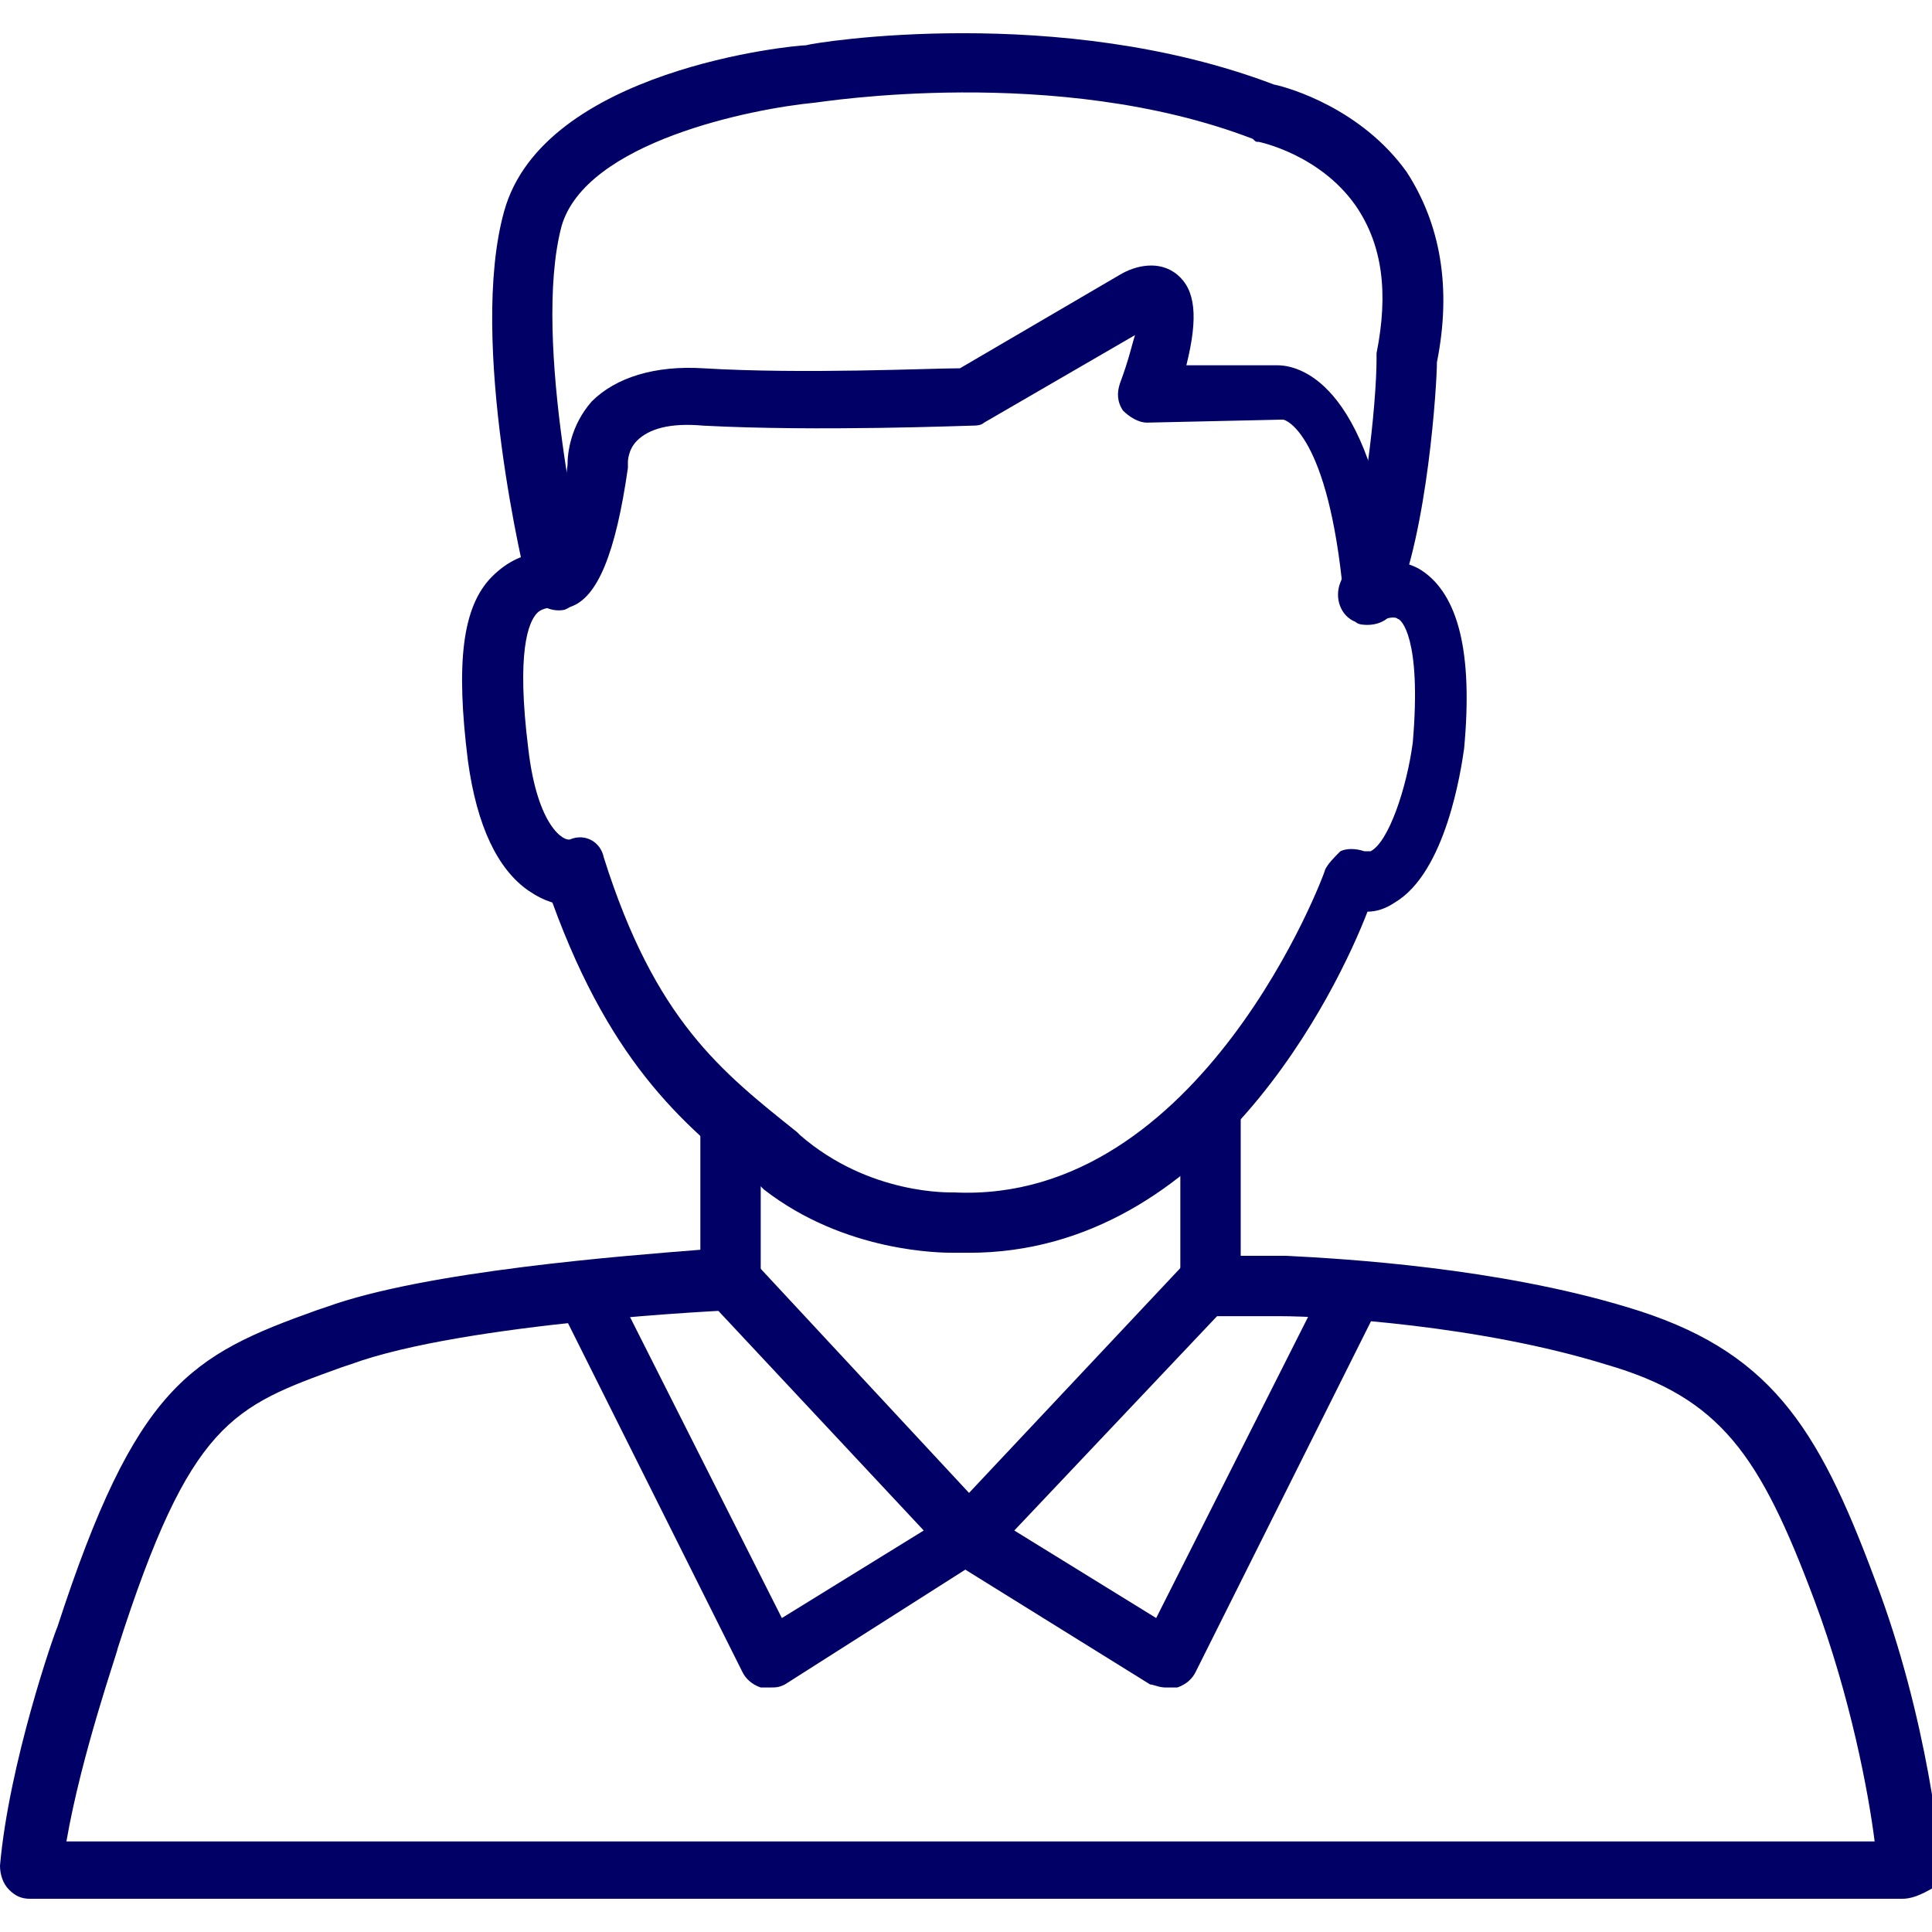
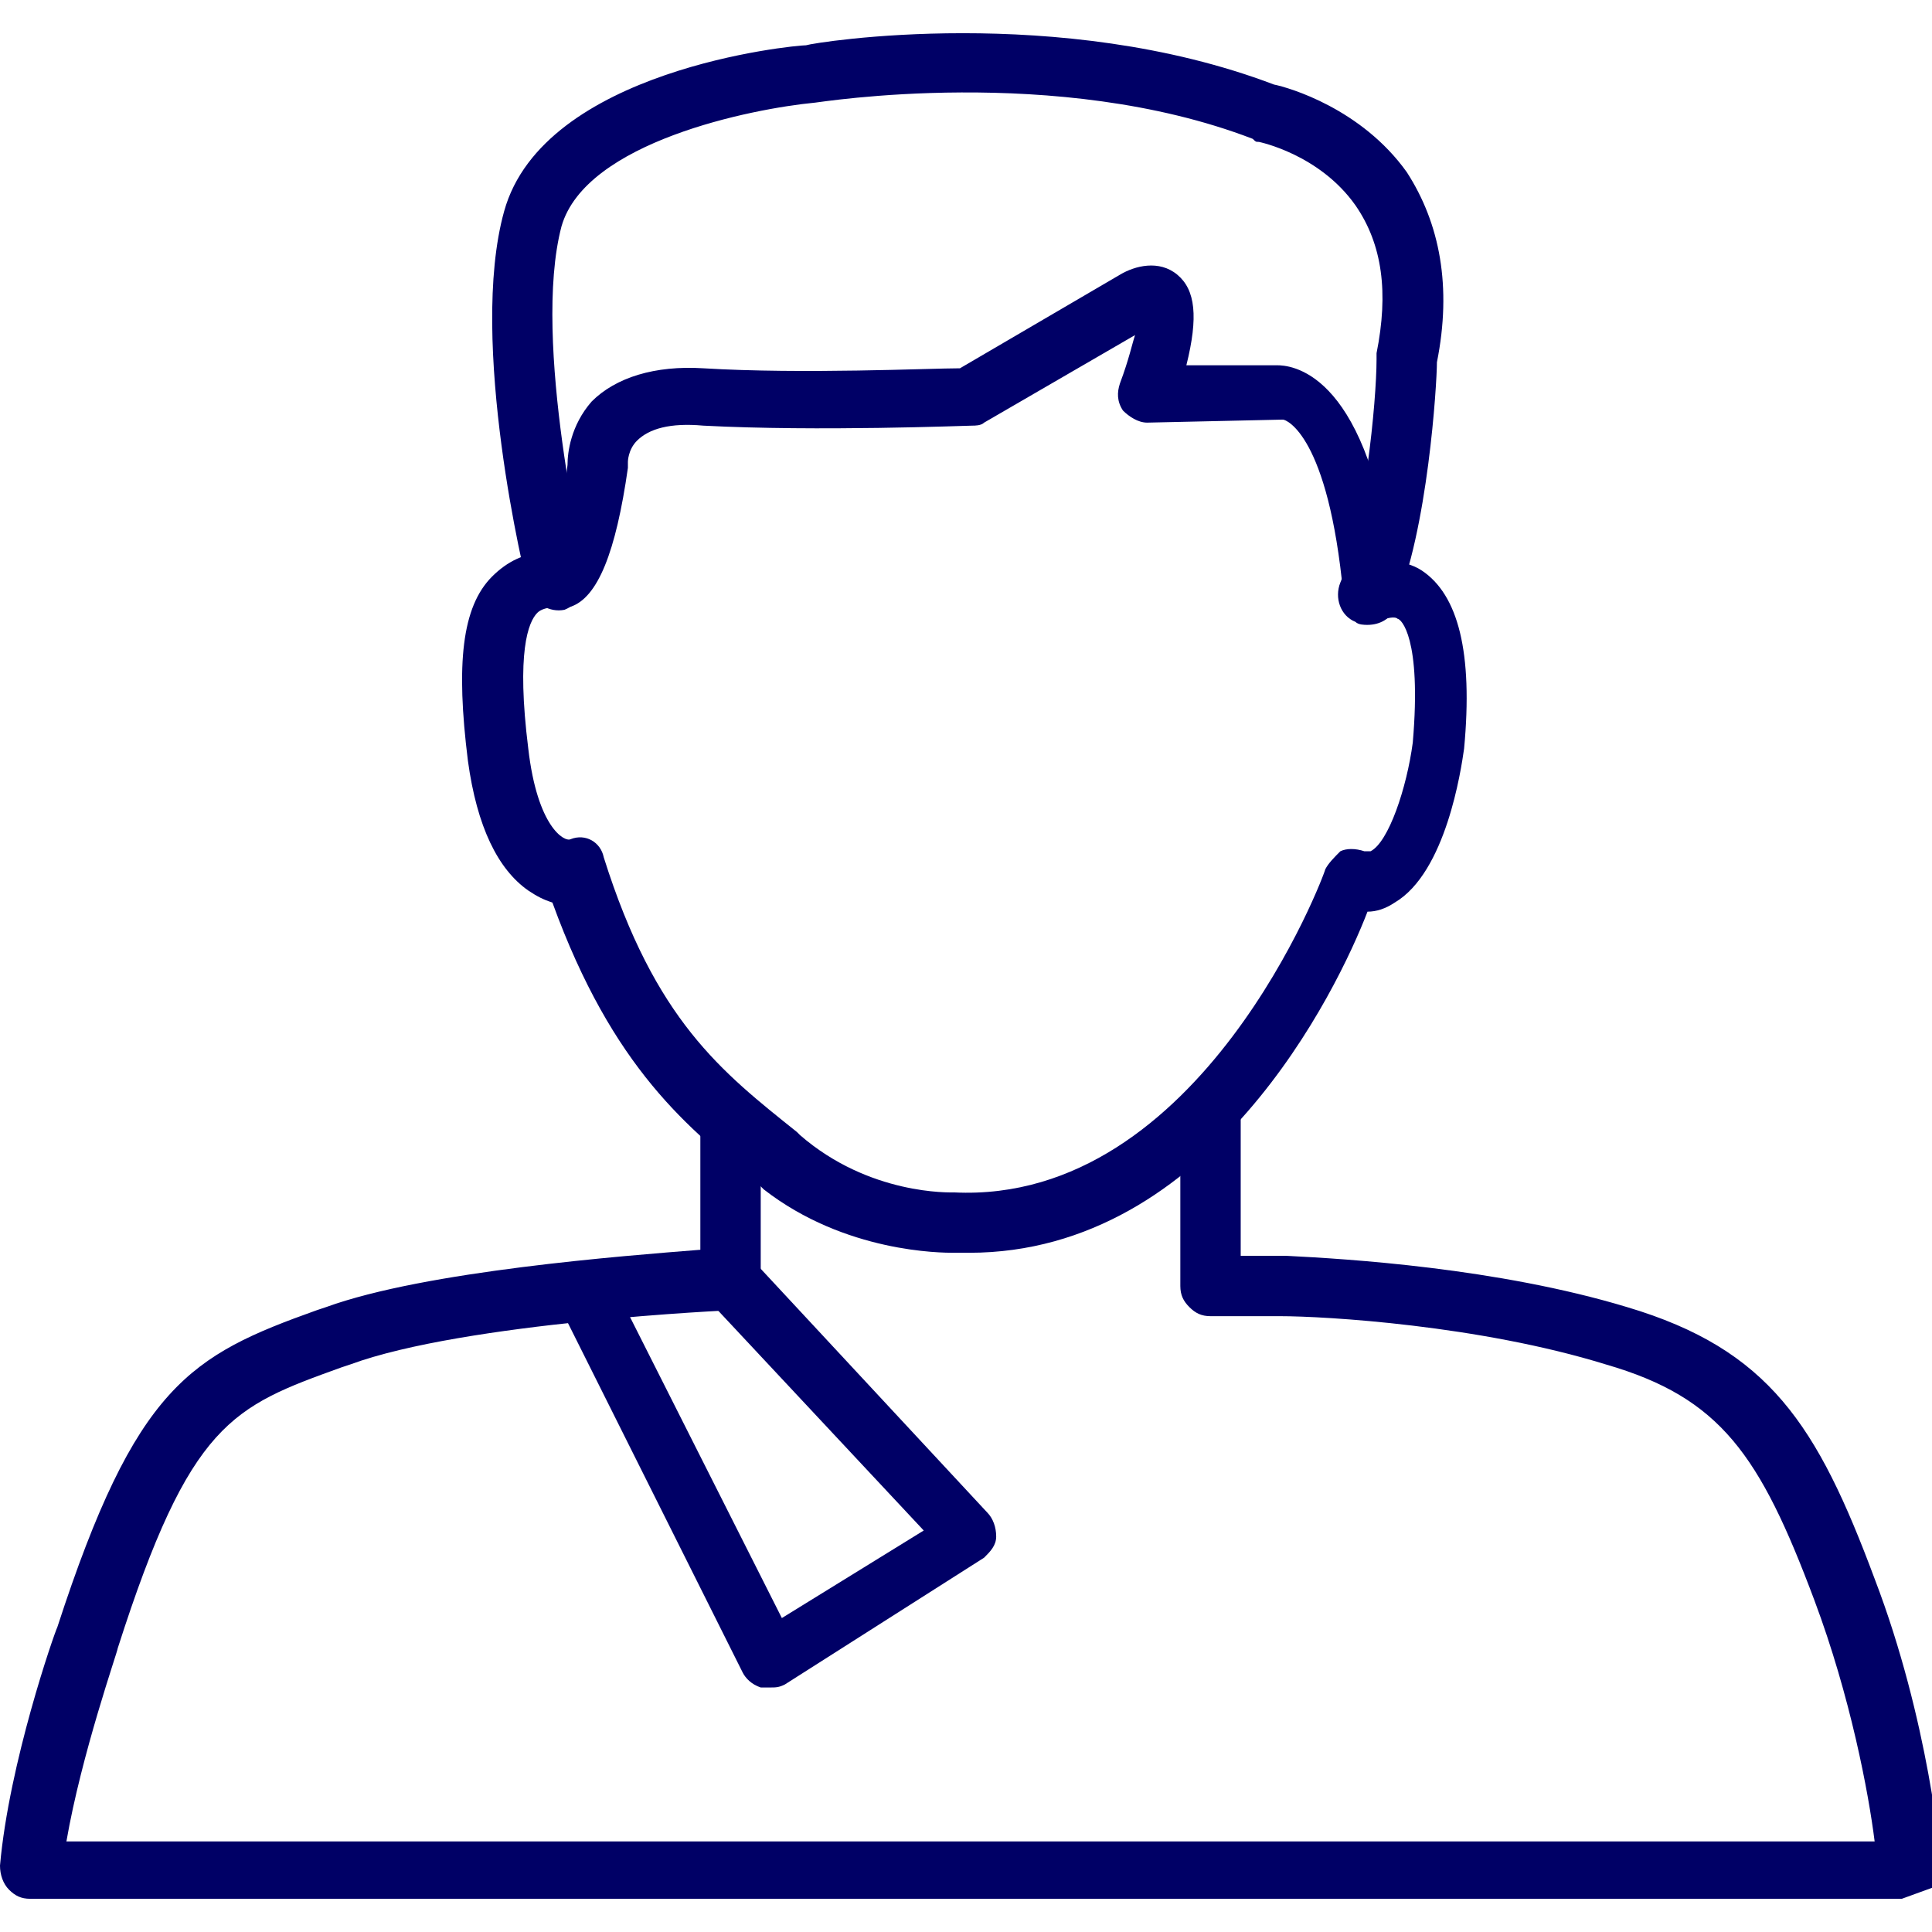
<svg xmlns="http://www.w3.org/2000/svg" enable-background="new 0 0 64 64" viewBox="0 0 64 64" width="90" height="90">
  <path d="M32.1,41.5c-0.2,0-0.3,0-0.5,0c-0.4,0-3.6,0-6.3-2.1l-0.1-0.1c-2.4-1.9-4.9-3.9-6.9-9.4c-0.3-0.1-0.5-0.2-0.8-0.4 c-1-0.7-1.7-2.1-2-4.3c-0.4-3.2-0.2-5.1,0.8-6.1c0.5-0.5,1.1-0.8,1.8-0.8c0.2-0.3,0.5-1.1,0.7-2.9c0-0.4,0.1-1.3,0.8-2.1 c0.8-0.8,2.1-1.2,3.7-1.1c3.3,0.2,7.5,0,8.5,0l5.3-3.1c0.5-0.3,1.3-0.5,1.9,0c0.6,0.5,0.7,1.4,0.3,3l3,0c0.4,0,2.9,0.1,3.8,6.5 c0.3,0,0.7,0.1,1,0.3c1.2,0.8,1.7,2.7,1.4,5.9c-0.1,0.7-0.6,4.1-2.3,5.1c-0.3,0.2-0.6,0.3-0.9,0.3C44.3,32.8,40.1,41.5,32.1,41.5z M31.6,39.5C31.6,39.5,31.6,39.5,31.6,39.5c8.2,0.4,12.3-10.6,12.3-10.7c0.1-0.2,0.3-0.4,0.5-0.6c0.2-0.1,0.5-0.1,0.8,0 c0.1,0,0.1,0,0.2,0c0.6-0.3,1.2-2.1,1.4-3.6c0.3-3.5-0.4-4.1-0.5-4.1c-0.1-0.1-0.4,0-0.4,0c-0.3,0.2-0.6,0.2-0.9,0 c-0.3-0.2-0.5-0.4-0.5-0.8c-0.5-5.3-1.9-5.8-2-5.8L38,14c0,0,0,0,0,0c-0.3,0-0.6-0.2-0.8-0.4c-0.2-0.3-0.2-0.6-0.1-0.9 c0.3-0.8,0.4-1.3,0.5-1.6l-5,2.9c-0.1,0.1-0.3,0.1-0.4,0.1c-0.2,0-5.1,0.2-8.9,0c-1.1-0.1-1.8,0.1-2.2,0.5 c-0.3,0.3-0.3,0.7-0.3,0.7c0,0.1,0,0.1,0,0.2c-0.4,2.8-1,4.3-1.9,4.6c-0.1,0-0.2,0-0.3,0c-0.5,0-0.7,0.1-0.8,0.2 c-0.3,0.3-0.7,1.3-0.3,4.5c0.3,2.6,1.2,3.1,1.4,3c0.5-0.2,1,0.1,1.1,0.6c1.7,5.4,3.9,7.1,6.4,9.1l0.1,0.1 C28.8,39.6,31.5,39.5,31.6,39.5C31.6,39.5,31.6,39.5,31.6,39.5z M42.4,14c0,0,0,0,0.1,0L42.4,14z" fill="#000066" class="color000 svgShape" />
-   <path d="M45.3 20.7c-.1 0-.3 0-.4-.1-.5-.2-.7-.8-.5-1.3.8-1.9 1.2-6 1.2-7.4 0-.1 0-.1 0-.2.4-2 .2-3.6-.7-4.9-1.2-1.7-3.2-2.1-3.2-2.1-.1 0-.1 0-.2-.1C35 2.1 27.1 3.4 27 3.4c-2.1.2-7.6 1.3-8.4 4.1-1 3.8.8 11.4.8 11.5.1.5-.2 1-.7 1.2-.5.1-1-.2-1.2-.7-.1-.3-2-8.2-.8-12.5 1.3-4.7 9.6-5.5 10-5.5.3-.1 8.4-1.4 15.5 1.3.5.1 2.9.8 4.4 2.9 1.1 1.7 1.5 3.8 1 6.3 0 .7-.3 5.6-1.4 8.1C46.1 20.5 45.7 20.7 45.3 20.7zM63 62.9H1c-.3 0-.5-.1-.7-.3C.1 62.4 0 62.1 0 61.8c.3-3.4 1.8-7.7 1.9-7.9 2.6-8 4.4-9 8.6-10.5l.3-.1c3.3-1.2 9.9-1.7 12.4-1.9v-4.3c0-.5.4-1 1-1s1 .4 1 1v5.3c0 .5-.4.9-.9 1-.1 0-8.9.4-12.7 1.8l-.3.1c-3.6 1.3-5 1.8-7.4 9.3 0 .1-1.2 3.5-1.7 6.4h59.9c-.2-1.6-.8-4.8-2-8-1.8-4.8-3.1-6.7-6.9-7.8-4.2-1.3-9.3-1.6-10.8-1.6-1.4 0-2.3 0-2.3 0-.3 0-.5-.1-.7-.3-.2-.2-.3-.4-.3-.7V37c0-.5.4-1 1-1 .5 0 1 .4 1 1v4.6c.4 0 .9 0 1.5 0 2 .1 7 .4 11.3 1.7 4.7 1.4 6.3 3.9 8.2 9 1.8 4.7 2.2 9.3 2.2 9.5 0 .3-.1.5-.2.7C63.6 62.8 63.3 62.9 63 62.9z" fill="#000066" class="color000 svgShape" />
+   <path d="M45.3 20.7c-.1 0-.3 0-.4-.1-.5-.2-.7-.8-.5-1.3.8-1.9 1.2-6 1.2-7.4 0-.1 0-.1 0-.2.4-2 .2-3.6-.7-4.9-1.2-1.7-3.2-2.1-3.2-2.1-.1 0-.1 0-.2-.1C35 2.1 27.1 3.4 27 3.4c-2.1.2-7.6 1.3-8.4 4.1-1 3.8.8 11.4.8 11.5.1.5-.2 1-.7 1.2-.5.1-1-.2-1.2-.7-.1-.3-2-8.2-.8-12.5 1.3-4.7 9.6-5.5 10-5.5.3-.1 8.4-1.4 15.5 1.3.5.1 2.9.8 4.4 2.9 1.1 1.7 1.5 3.8 1 6.3 0 .7-.3 5.6-1.4 8.1C46.1 20.5 45.7 20.7 45.3 20.7zM63 62.9H1c-.3 0-.5-.1-.7-.3C.1 62.4 0 62.1 0 61.8c.3-3.4 1.8-7.7 1.9-7.9 2.6-8 4.4-9 8.6-10.5l.3-.1c3.3-1.2 9.9-1.7 12.4-1.9v-4.3c0-.5.4-1 1-1s1 .4 1 1v5.3c0 .5-.4.9-.9 1-.1 0-8.9.4-12.7 1.8l-.3.1c-3.6 1.3-5 1.8-7.4 9.3 0 .1-1.2 3.5-1.7 6.4h59.9c-.2-1.6-.8-4.8-2-8-1.8-4.8-3.1-6.7-6.9-7.8-4.2-1.3-9.3-1.6-10.8-1.6-1.4 0-2.3 0-2.3 0-.3 0-.5-.1-.7-.3-.2-.2-.3-.4-.3-.7V37c0-.5.4-1 1-1 .5 0 1 .4 1 1v4.6c.4 0 .9 0 1.5 0 2 .1 7 .4 11.3 1.7 4.7 1.4 6.3 3.9 8.2 9 1.8 4.7 2.2 9.3 2.2 9.5 0 .3-.1.5-.2.7z" fill="#000066" class="color000 svgShape" />
  <path d="M25.5,55.9c-0.1,0-0.2,0-0.3,0c-0.3-0.1-0.5-0.3-0.6-0.5l-6.1-12.2c-0.2-0.5,0-1.1,0.4-1.3c0.5-0.2,1.1,0,1.3,0.4 l5.7,11.3l4.7-2.9L23.4,43c-0.4-0.4-0.3-1,0-1.4c0.4-0.4,1-0.3,1.4,0l7.9,8.5c0.2,0.2,0.3,0.5,0.3,0.8c0,0.3-0.2,0.5-0.4,0.7 L26,55.8C25.8,55.9,25.7,55.9,25.5,55.9z" fill="#000066" class="color000 svgShape" />
-   <path d="M38.6,55.9c-0.2,0-0.4-0.1-0.5-0.1l-6.6-4.1c-0.2-0.2-0.4-0.4-0.4-0.7c0-0.3,0.1-0.6,0.3-0.8l7.8-8.3 c0.4-0.4,1-0.4,1.4,0c0.4,0.4,0.4,1,0,1.4l-7,7.4l4.7,2.9l5.7-11.3c0.2-0.5,0.8-0.7,1.3-0.4c0.5,0.2,0.7,0.8,0.4,1.3l-6.1,12.2 c-0.1,0.2-0.3,0.4-0.6,0.5C38.8,55.9,38.7,55.9,38.6,55.9z" fill="#000066" class="color000 svgShape" />
</svg>